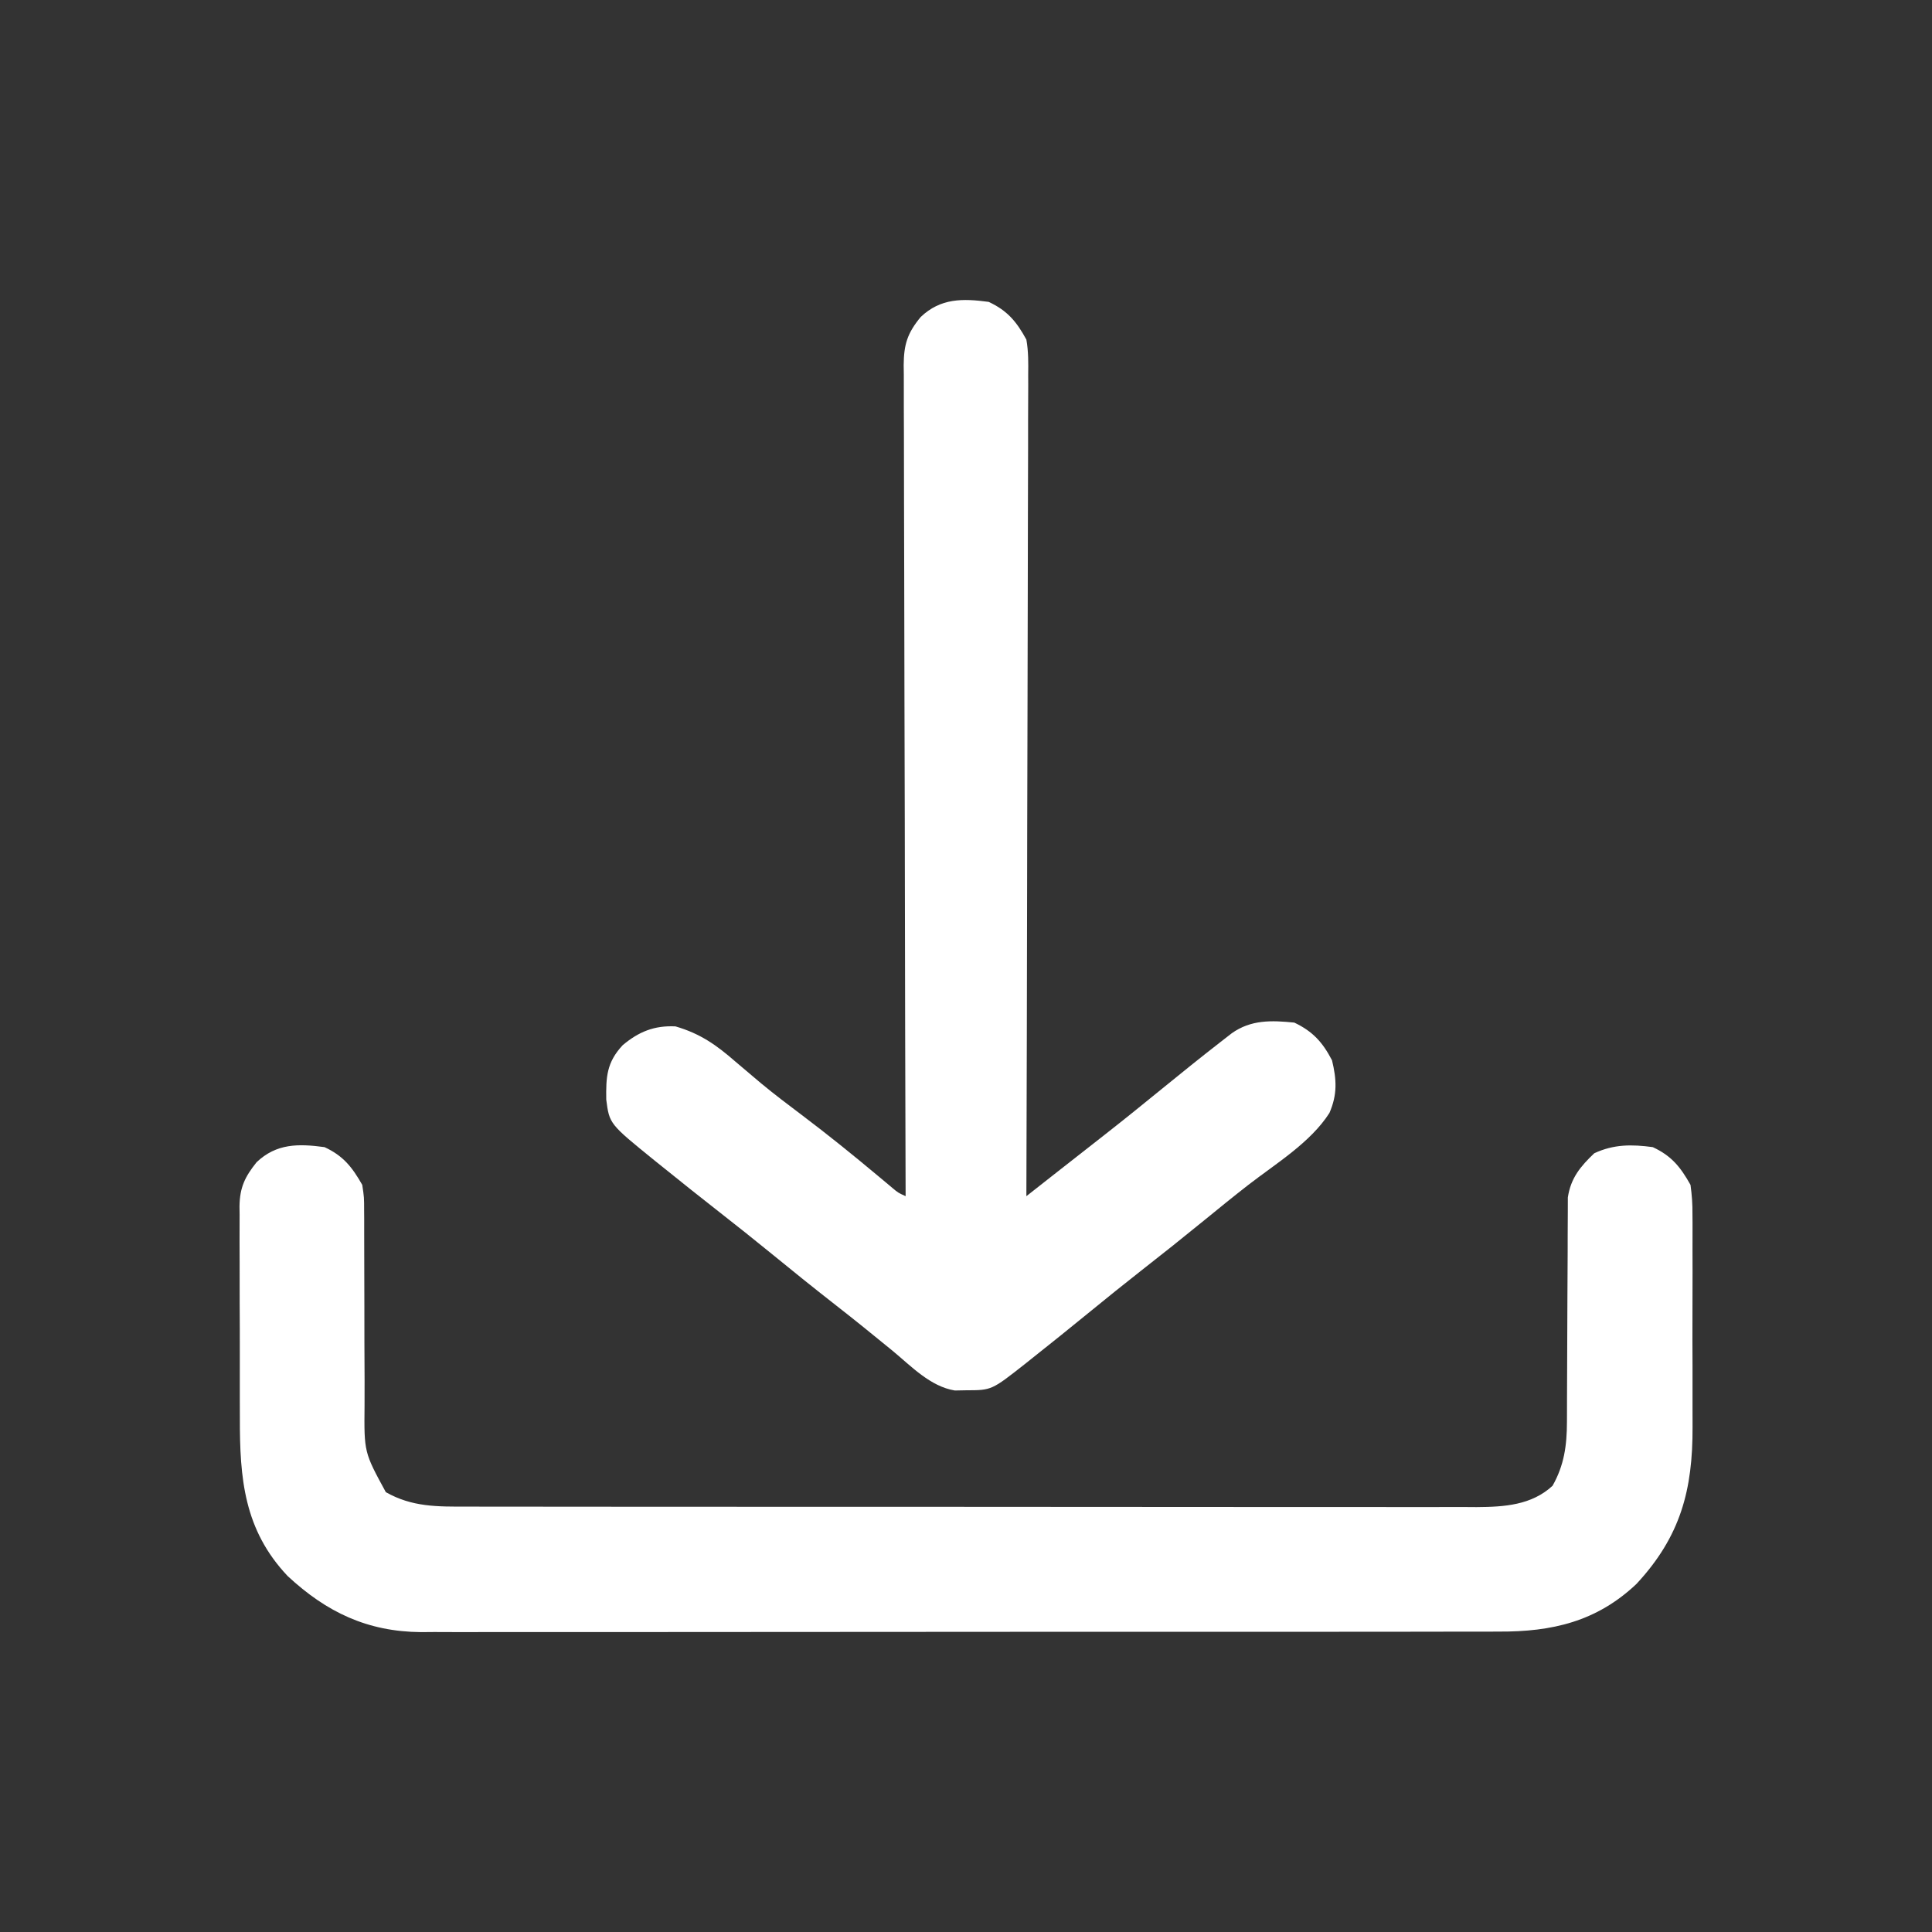
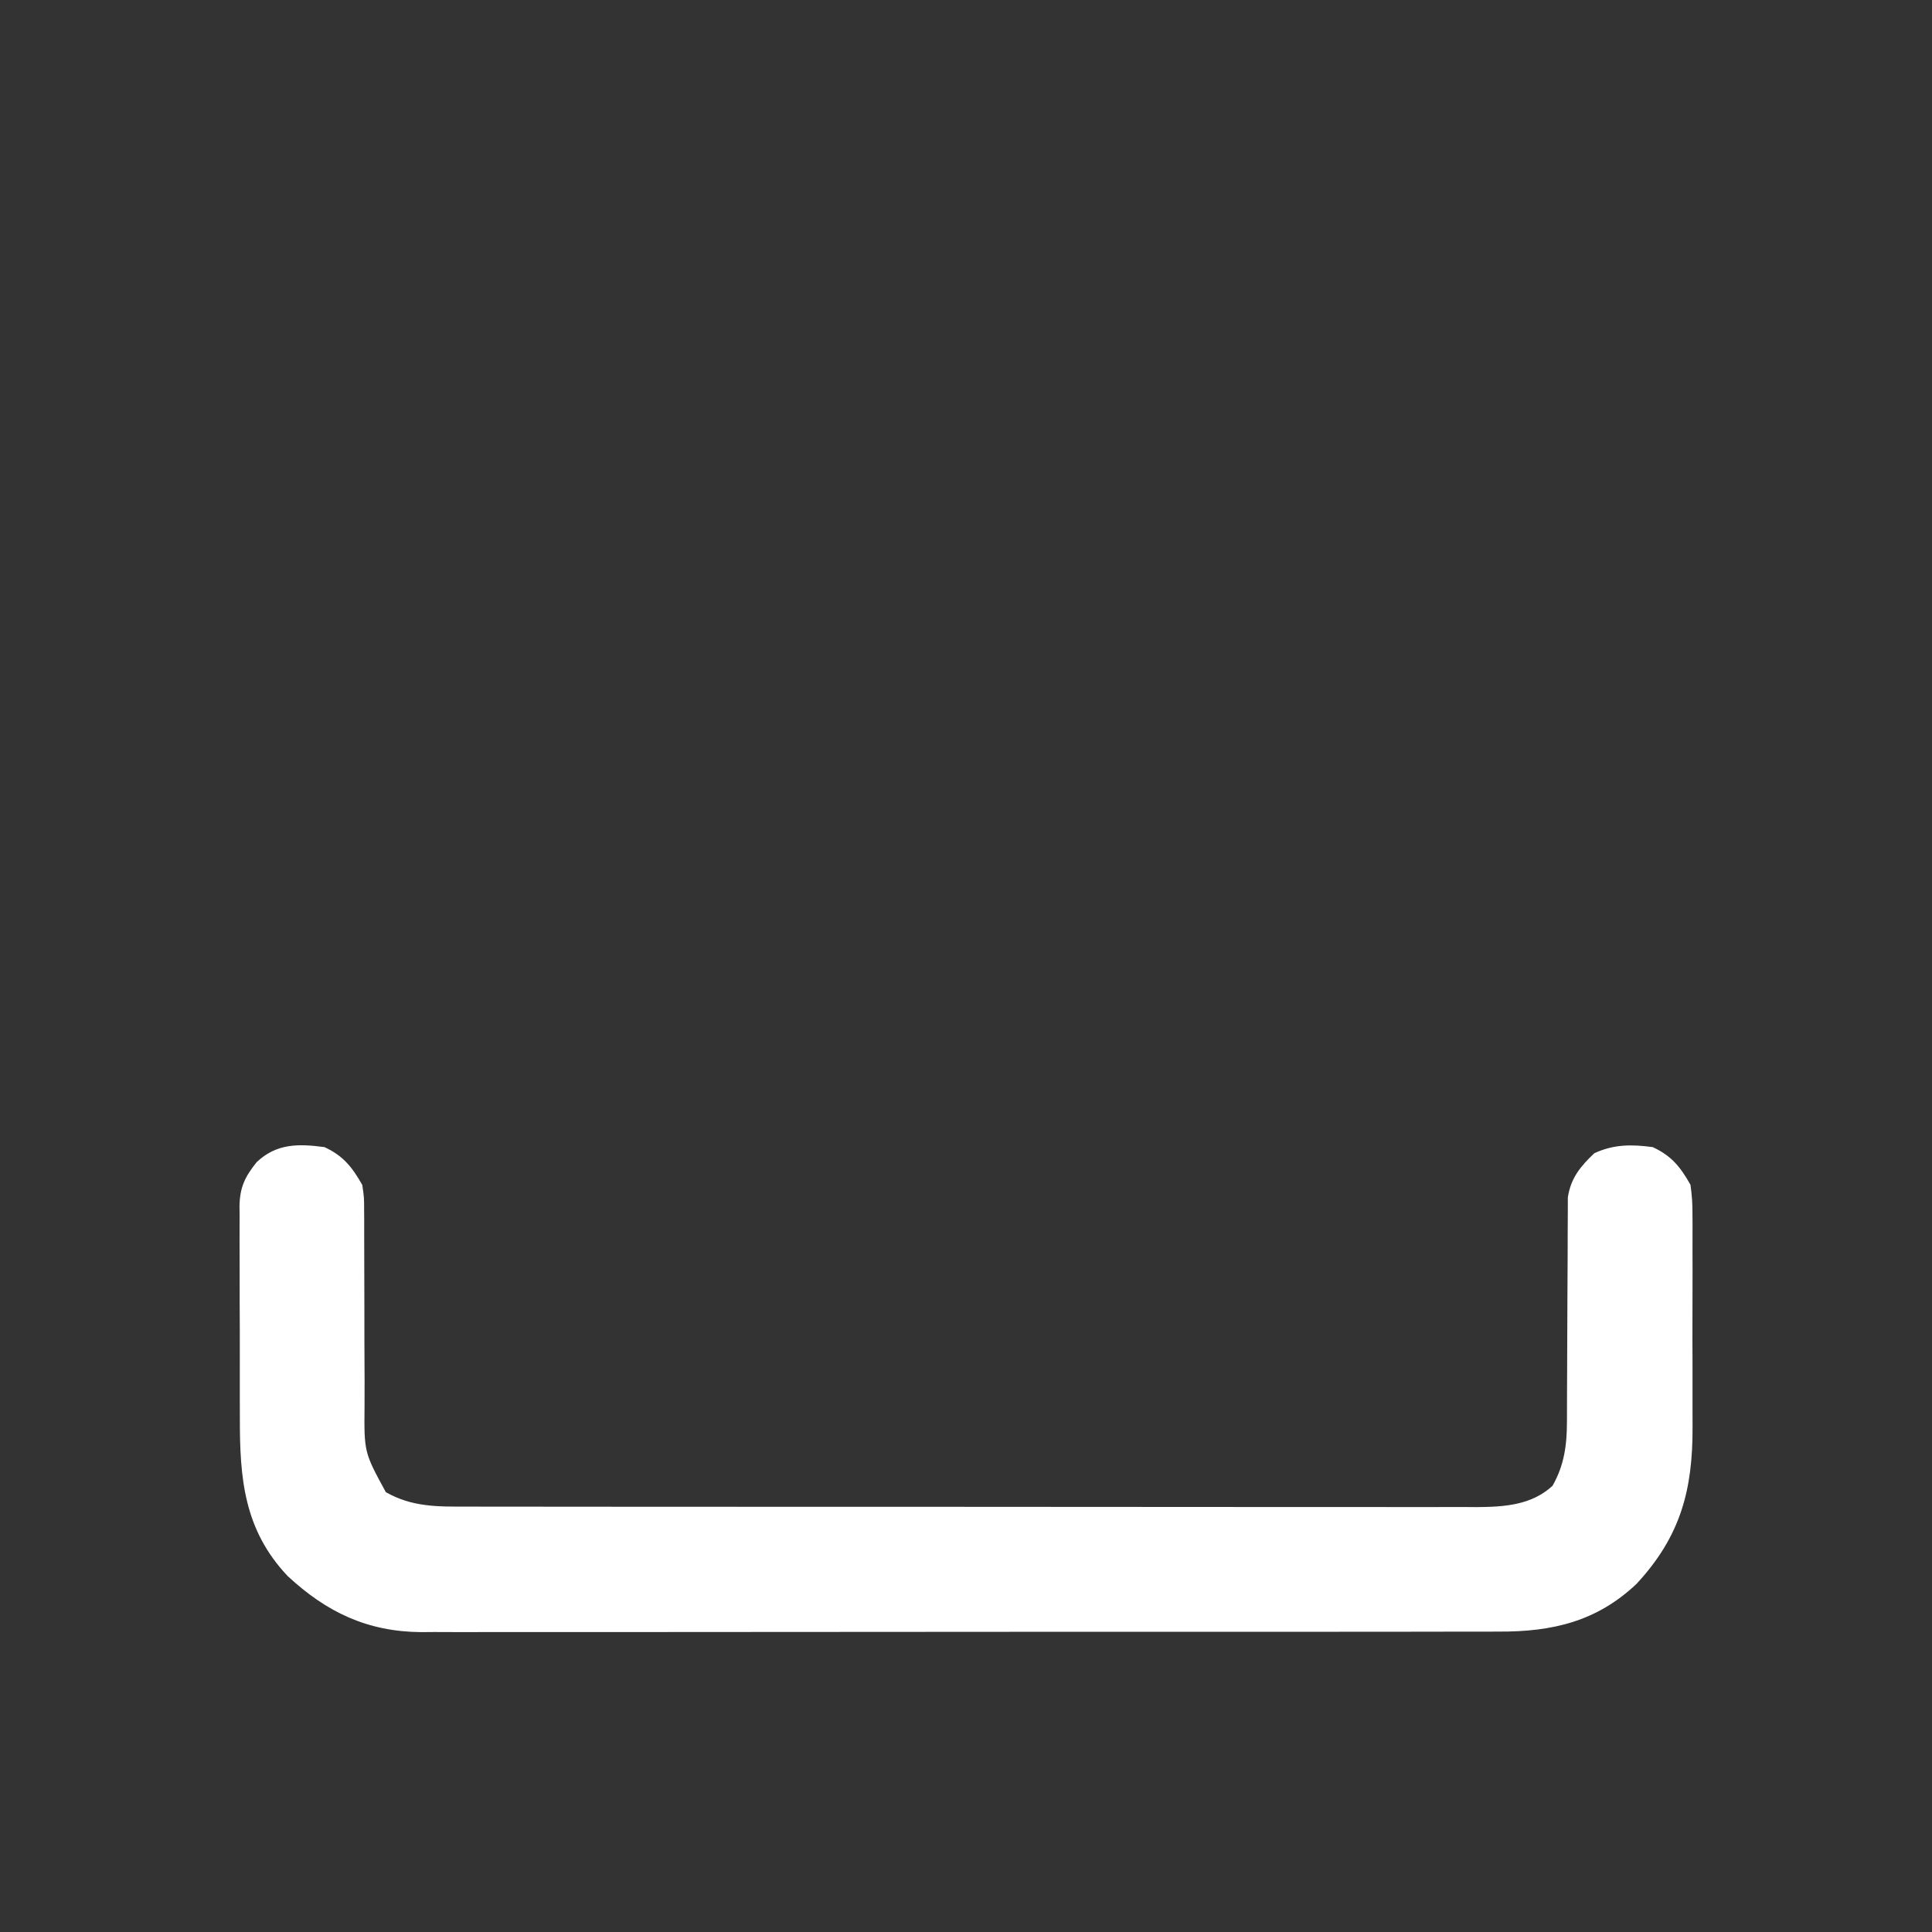
<svg xmlns="http://www.w3.org/2000/svg" version="1.1" width="512px" height="512px" transform="rotate(0) scale(1, 1)">
  <rect width="100%" height="100%" fill="#333333" stroke="none" />
  <path d="M0 0 C4.976 2.31 7.31 5.285 10 10 C10.499 13.318 10.499 13.318 10.498 16.964 C10.504 17.633 10.509 18.302 10.515 18.992 C10.524 20.436 10.524 21.879 10.516 23.323 C10.504 25.616 10.515 27.907 10.532 30.2 C10.559 34.246 10.565 38.291 10.563 42.337 C10.561 48.8 10.576 55.264 10.619 61.727 C10.629 63.972 10.62 66.217 10.61 68.462 C10.486 80.864 10.486 80.864 16.25 91.438 C23.196 95.384 29.911 95.288 37.715 95.261 C38.891 95.265 40.066 95.268 41.278 95.272 C44.528 95.281 47.778 95.28 51.029 95.276 C54.54 95.274 58.05 95.283 61.561 95.29 C68.434 95.303 75.307 95.305 82.179 95.302 C87.767 95.301 93.355 95.302 98.942 95.307 C99.738 95.307 100.534 95.308 101.353 95.308 C102.97 95.31 104.587 95.311 106.204 95.312 C121.359 95.323 136.515 95.321 151.671 95.315 C165.529 95.309 179.387 95.321 193.245 95.34 C207.482 95.359 221.719 95.367 235.956 95.364 C243.946 95.362 251.936 95.364 259.926 95.378 C266.728 95.39 273.53 95.392 280.332 95.38 C283.8 95.374 287.269 95.373 290.737 95.385 C294.502 95.395 298.266 95.387 302.031 95.374 C303.666 95.385 303.666 95.385 305.333 95.397 C312.64 95.345 319.859 94.899 325.438 89.75 C328.517 84.329 329.249 79.036 329.255 72.875 C329.259 72.201 329.263 71.526 329.266 70.832 C329.273 69.381 329.276 67.93 329.274 66.48 C329.273 64.179 329.286 61.88 329.303 59.58 C329.349 53.045 329.374 46.51 329.381 39.975 C329.386 35.966 329.41 31.958 329.446 27.949 C329.456 26.428 329.458 24.906 329.453 23.384 C329.446 21.254 329.463 19.126 329.486 16.996 C329.489 15.787 329.492 14.578 329.494 13.332 C330.273 8.203 332.806 5.134 336.5 1.625 C341.665 -0.773 346.4 -0.754 352 0 C356.972 2.308 359.342 5.267 362 10 C362.38 12.75 362.549 15.094 362.518 17.834 C362.528 18.977 362.528 18.977 362.539 20.143 C362.556 22.651 362.545 25.157 362.531 27.664 C362.534 29.42 362.538 31.177 362.543 32.933 C362.549 36.613 362.54 40.293 362.521 43.973 C362.499 48.66 362.512 53.346 362.536 58.033 C362.55 61.662 362.546 65.291 362.535 68.921 C362.533 70.647 362.536 72.373 362.545 74.099 C362.616 90.847 359.377 103.151 347.688 115.75 C337.137 125.735 325.325 128.461 311.185 128.388 C309.928 128.393 308.67 128.398 307.374 128.404 C303.908 128.418 300.442 128.414 296.976 128.407 C293.228 128.402 289.48 128.415 285.732 128.425 C278.4 128.442 271.067 128.443 263.734 128.438 C257.772 128.434 251.809 128.435 245.846 128.44 C244.571 128.442 244.571 128.442 243.271 128.443 C241.544 128.444 239.817 128.446 238.09 128.447 C221.909 128.461 205.729 128.456 189.548 128.444 C174.762 128.434 159.975 128.447 145.188 128.471 C129.987 128.495 114.786 128.505 99.585 128.498 C91.057 128.495 82.53 128.497 74.003 128.515 C66.744 128.529 59.486 128.53 52.227 128.513 C48.527 128.504 44.827 128.502 41.128 128.517 C37.108 128.534 33.088 128.519 29.069 128.501 C27.912 128.511 26.755 128.52 25.564 128.53 C11.349 128.402 0.576 123.267 -9.75 113.688 C-21.353 101.428 -22.47 87.801 -22.434 71.734 C-22.438 69.969 -22.443 68.204 -22.449 66.44 C-22.458 62.758 -22.456 59.077 -22.446 55.396 C-22.435 50.686 -22.455 45.977 -22.484 41.267 C-22.502 37.629 -22.502 33.992 -22.496 30.354 C-22.496 28.618 -22.502 26.881 -22.515 25.144 C-22.53 22.718 -22.519 20.293 -22.502 17.866 C-22.511 17.155 -22.521 16.445 -22.531 15.712 C-22.457 10.69 -21.11 7.889 -18 4 C-12.729 -1.008 -6.892 -0.928 0 0 Z " fill="#ffffff" transform="translate(86,304)" />
-   <path d="M0 0 C4.966 2.306 7.4 5.234 10 10 C10.556 13.12 10.524 16.177 10.481 19.339 C10.484 20.271 10.488 21.204 10.491 22.164 C10.498 25.283 10.476 28.4 10.454 31.519 C10.453 33.756 10.454 35.994 10.456 38.231 C10.457 44.303 10.433 50.374 10.406 56.446 C10.381 62.792 10.378 69.138 10.373 75.485 C10.362 86.136 10.337 96.787 10.302 107.438 C10.265 118.407 10.237 129.376 10.22 140.345 C10.218 141.359 10.218 141.359 10.217 142.395 C10.211 145.788 10.206 149.182 10.201 152.576 C10.16 180.717 10.089 208.859 10 237 C10.931 236.268 11.862 235.537 12.821 234.783 C14.071 233.8 15.32 232.818 16.57 231.836 C17.18 231.356 17.791 230.877 18.419 230.383 C22.566 227.124 26.719 223.872 30.875 220.625 C35.986 216.621 41.034 212.544 46.062 208.438 C51.107 204.325 56.172 200.243 61.312 196.25 C62.34 195.451 63.367 194.652 64.426 193.828 C69.524 190.208 74.956 190.385 81 191 C85.884 193.309 88.52 196.223 91 201 C92.236 206.107 92.433 210.08 90.312 214.945 C85.292 222.805 76.089 228.37 68.773 234.047 C64.801 237.139 60.898 240.315 57 243.5 C51.477 248.008 45.908 252.448 40.289 256.836 C35.816 260.338 31.402 263.908 27 267.5 C21.796 271.741 16.578 275.961 11.312 280.125 C10.749 280.574 10.185 281.023 9.604 281.486 C0.784 288.429 0.784 288.429 -5.938 288.438 C-7.436 288.467 -7.436 288.467 -8.965 288.496 C-15.478 287.431 -20.527 282.045 -25.5 277.938 C-30.626 273.737 -35.774 269.575 -41 265.5 C-46.74 261.018 -52.397 256.44 -58.039 251.836 C-62.325 248.345 -66.644 244.902 -71 241.5 C-76.221 237.416 -81.406 233.29 -86.562 229.125 C-87.23 228.589 -87.897 228.054 -88.584 227.502 C-100.501 217.84 -100.501 217.84 -101.336 211.414 C-101.42 205.43 -101.256 201.592 -97 197 C-92.722 193.403 -88.606 191.738 -83 192 C-76.43 193.917 -72.173 196.911 -67.062 201.375 C-65.566 202.646 -64.067 203.914 -62.566 205.18 C-61.809 205.82 -61.051 206.46 -60.27 207.12 C-56.763 210.024 -53.138 212.764 -49.5 215.5 C-42.629 220.683 -35.957 226.075 -29.355 231.596 C-28.683 232.157 -28.01 232.718 -27.316 233.297 C-26.723 233.795 -26.129 234.294 -25.518 234.808 C-23.995 236.086 -23.995 236.086 -22 237 C-22.004 235.836 -22.007 234.671 -22.011 233.472 C-22.098 205.831 -22.164 178.191 -22.204 150.551 C-22.209 147.149 -22.214 143.747 -22.22 140.345 C-22.221 139.667 -22.222 138.99 -22.223 138.292 C-22.24 127.326 -22.272 116.359 -22.309 105.393 C-22.346 94.14 -22.368 82.888 -22.376 71.635 C-22.382 65.315 -22.394 58.994 -22.423 52.674 C-22.45 46.726 -22.458 40.779 -22.452 34.832 C-22.454 32.648 -22.462 30.464 -22.477 28.279 C-22.497 25.299 -22.492 22.32 -22.481 19.339 C-22.493 18.474 -22.504 17.608 -22.516 16.716 C-22.463 11.321 -21.56 8.294 -18 4 C-12.729 -1.008 -6.892 -0.928 0 0 Z " fill="#ffffff" transform="translate(262,80)" />
</svg>